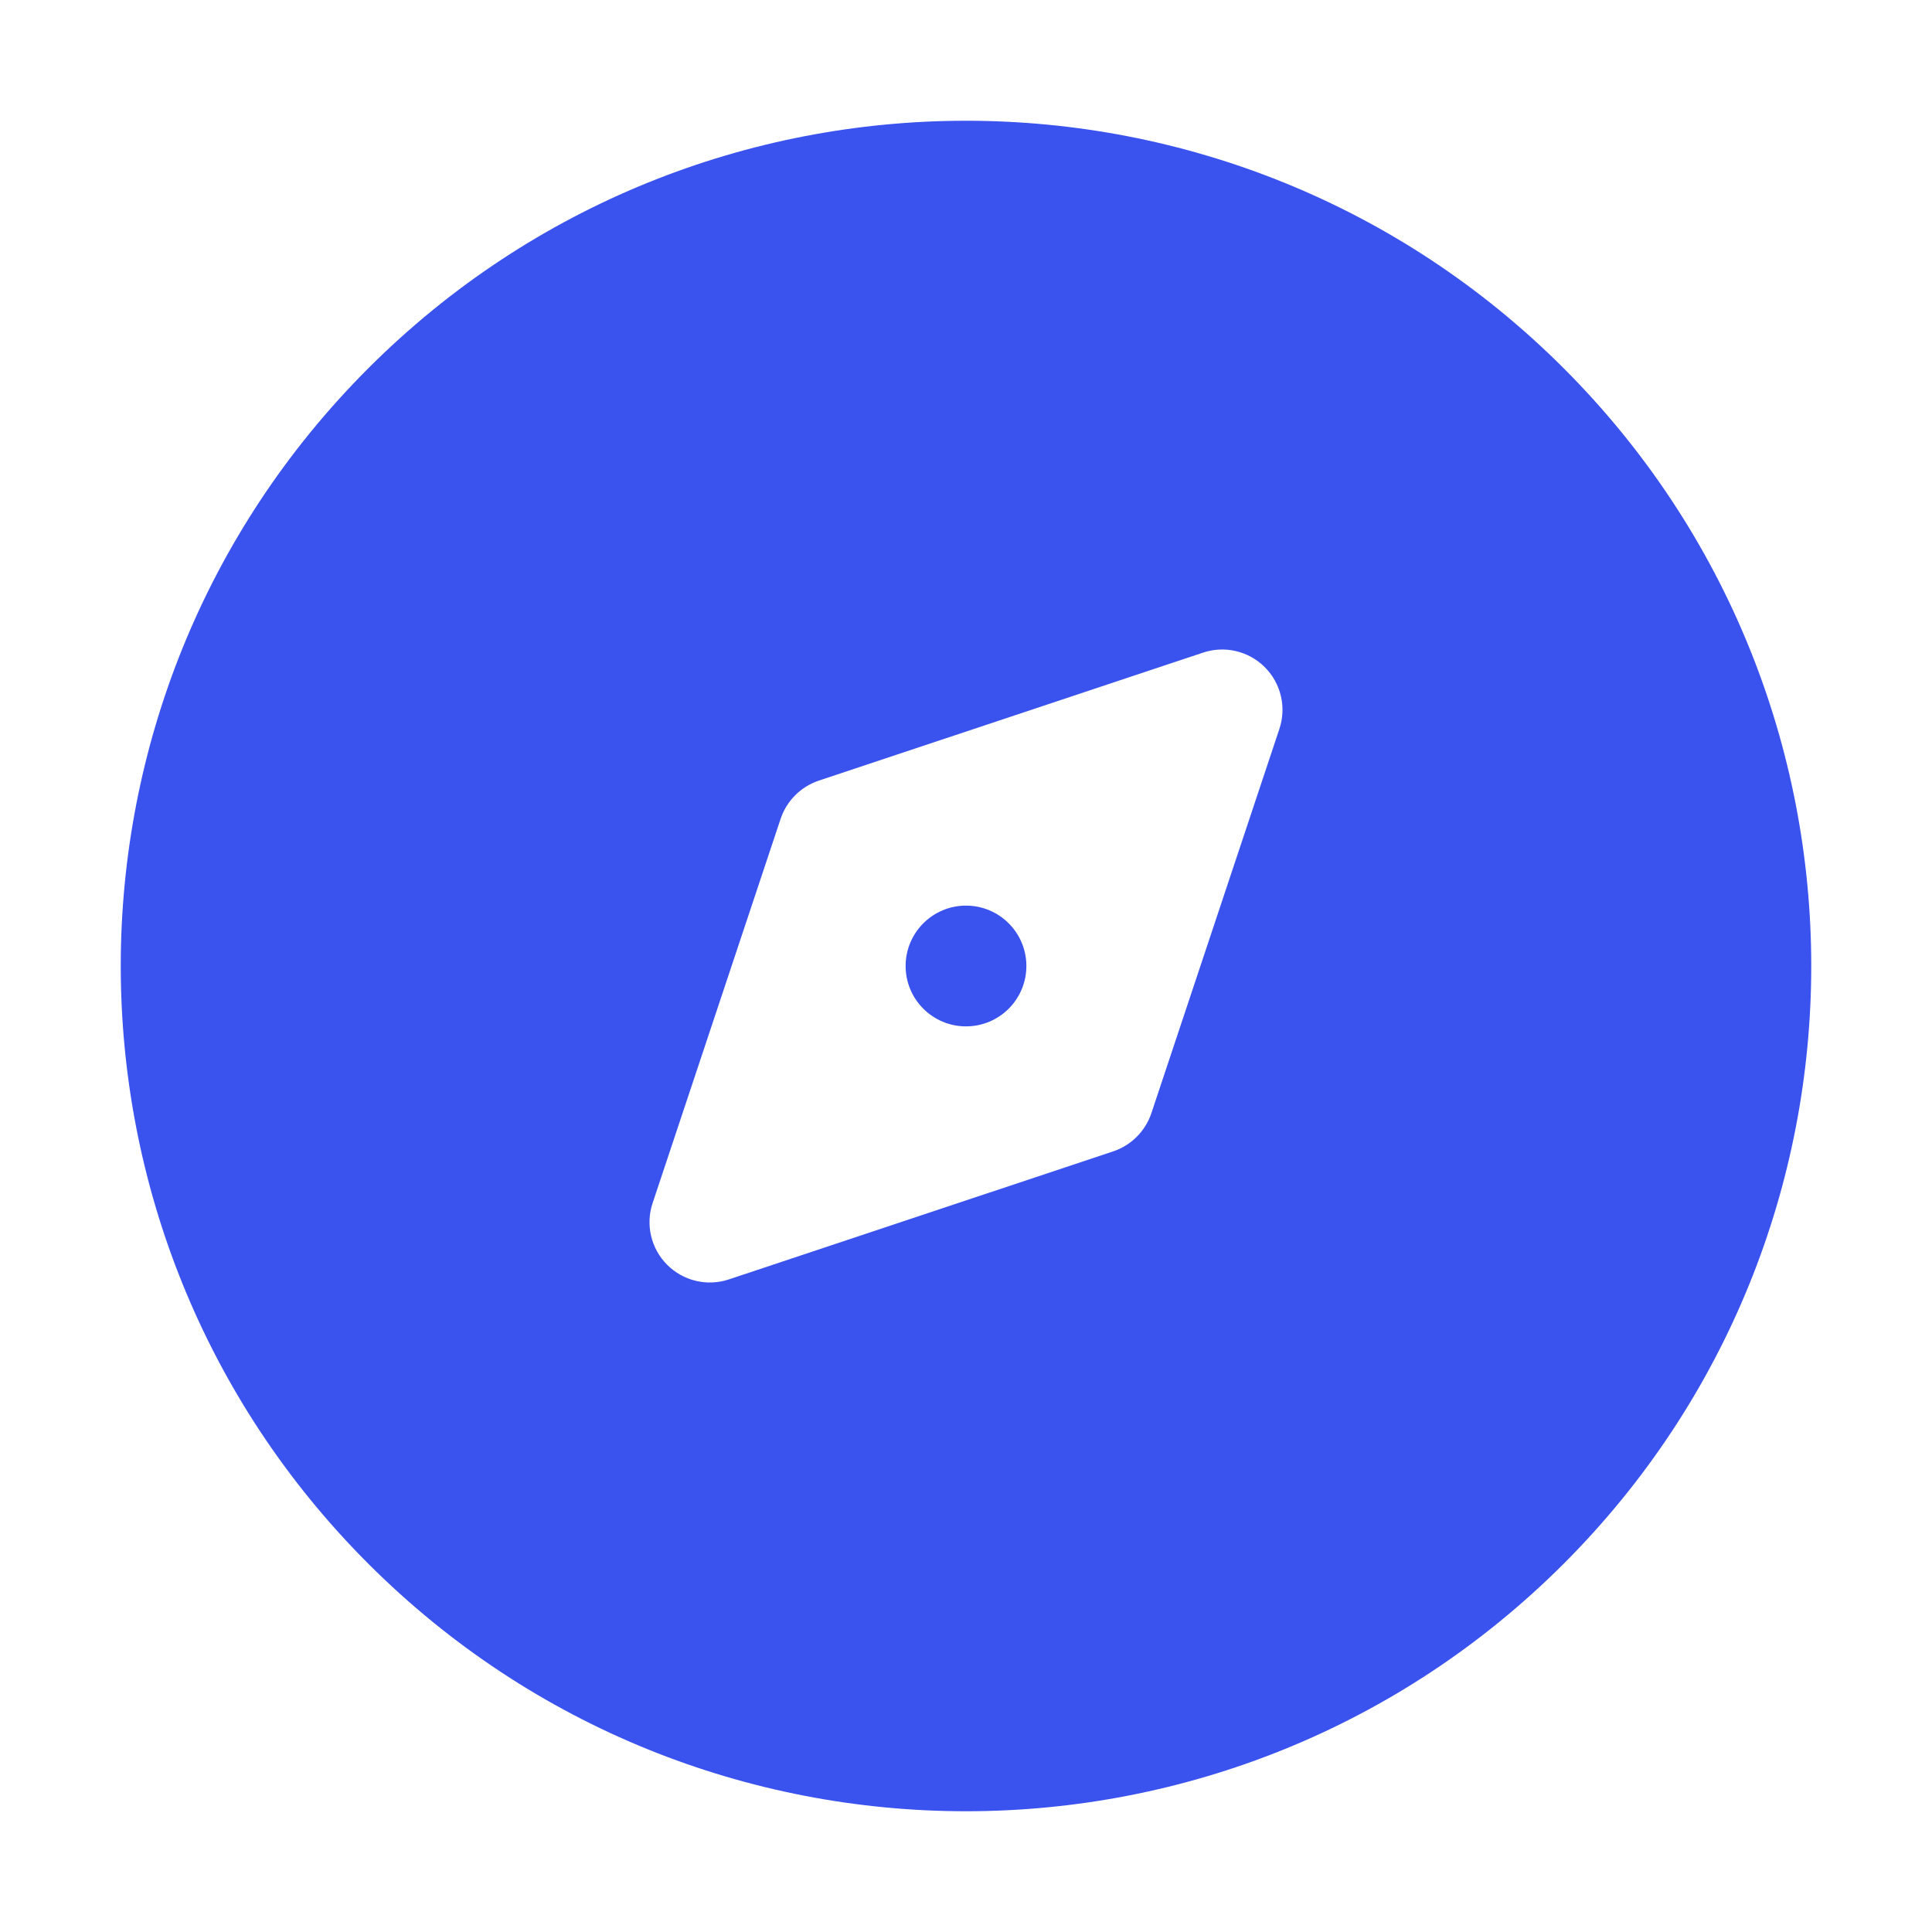
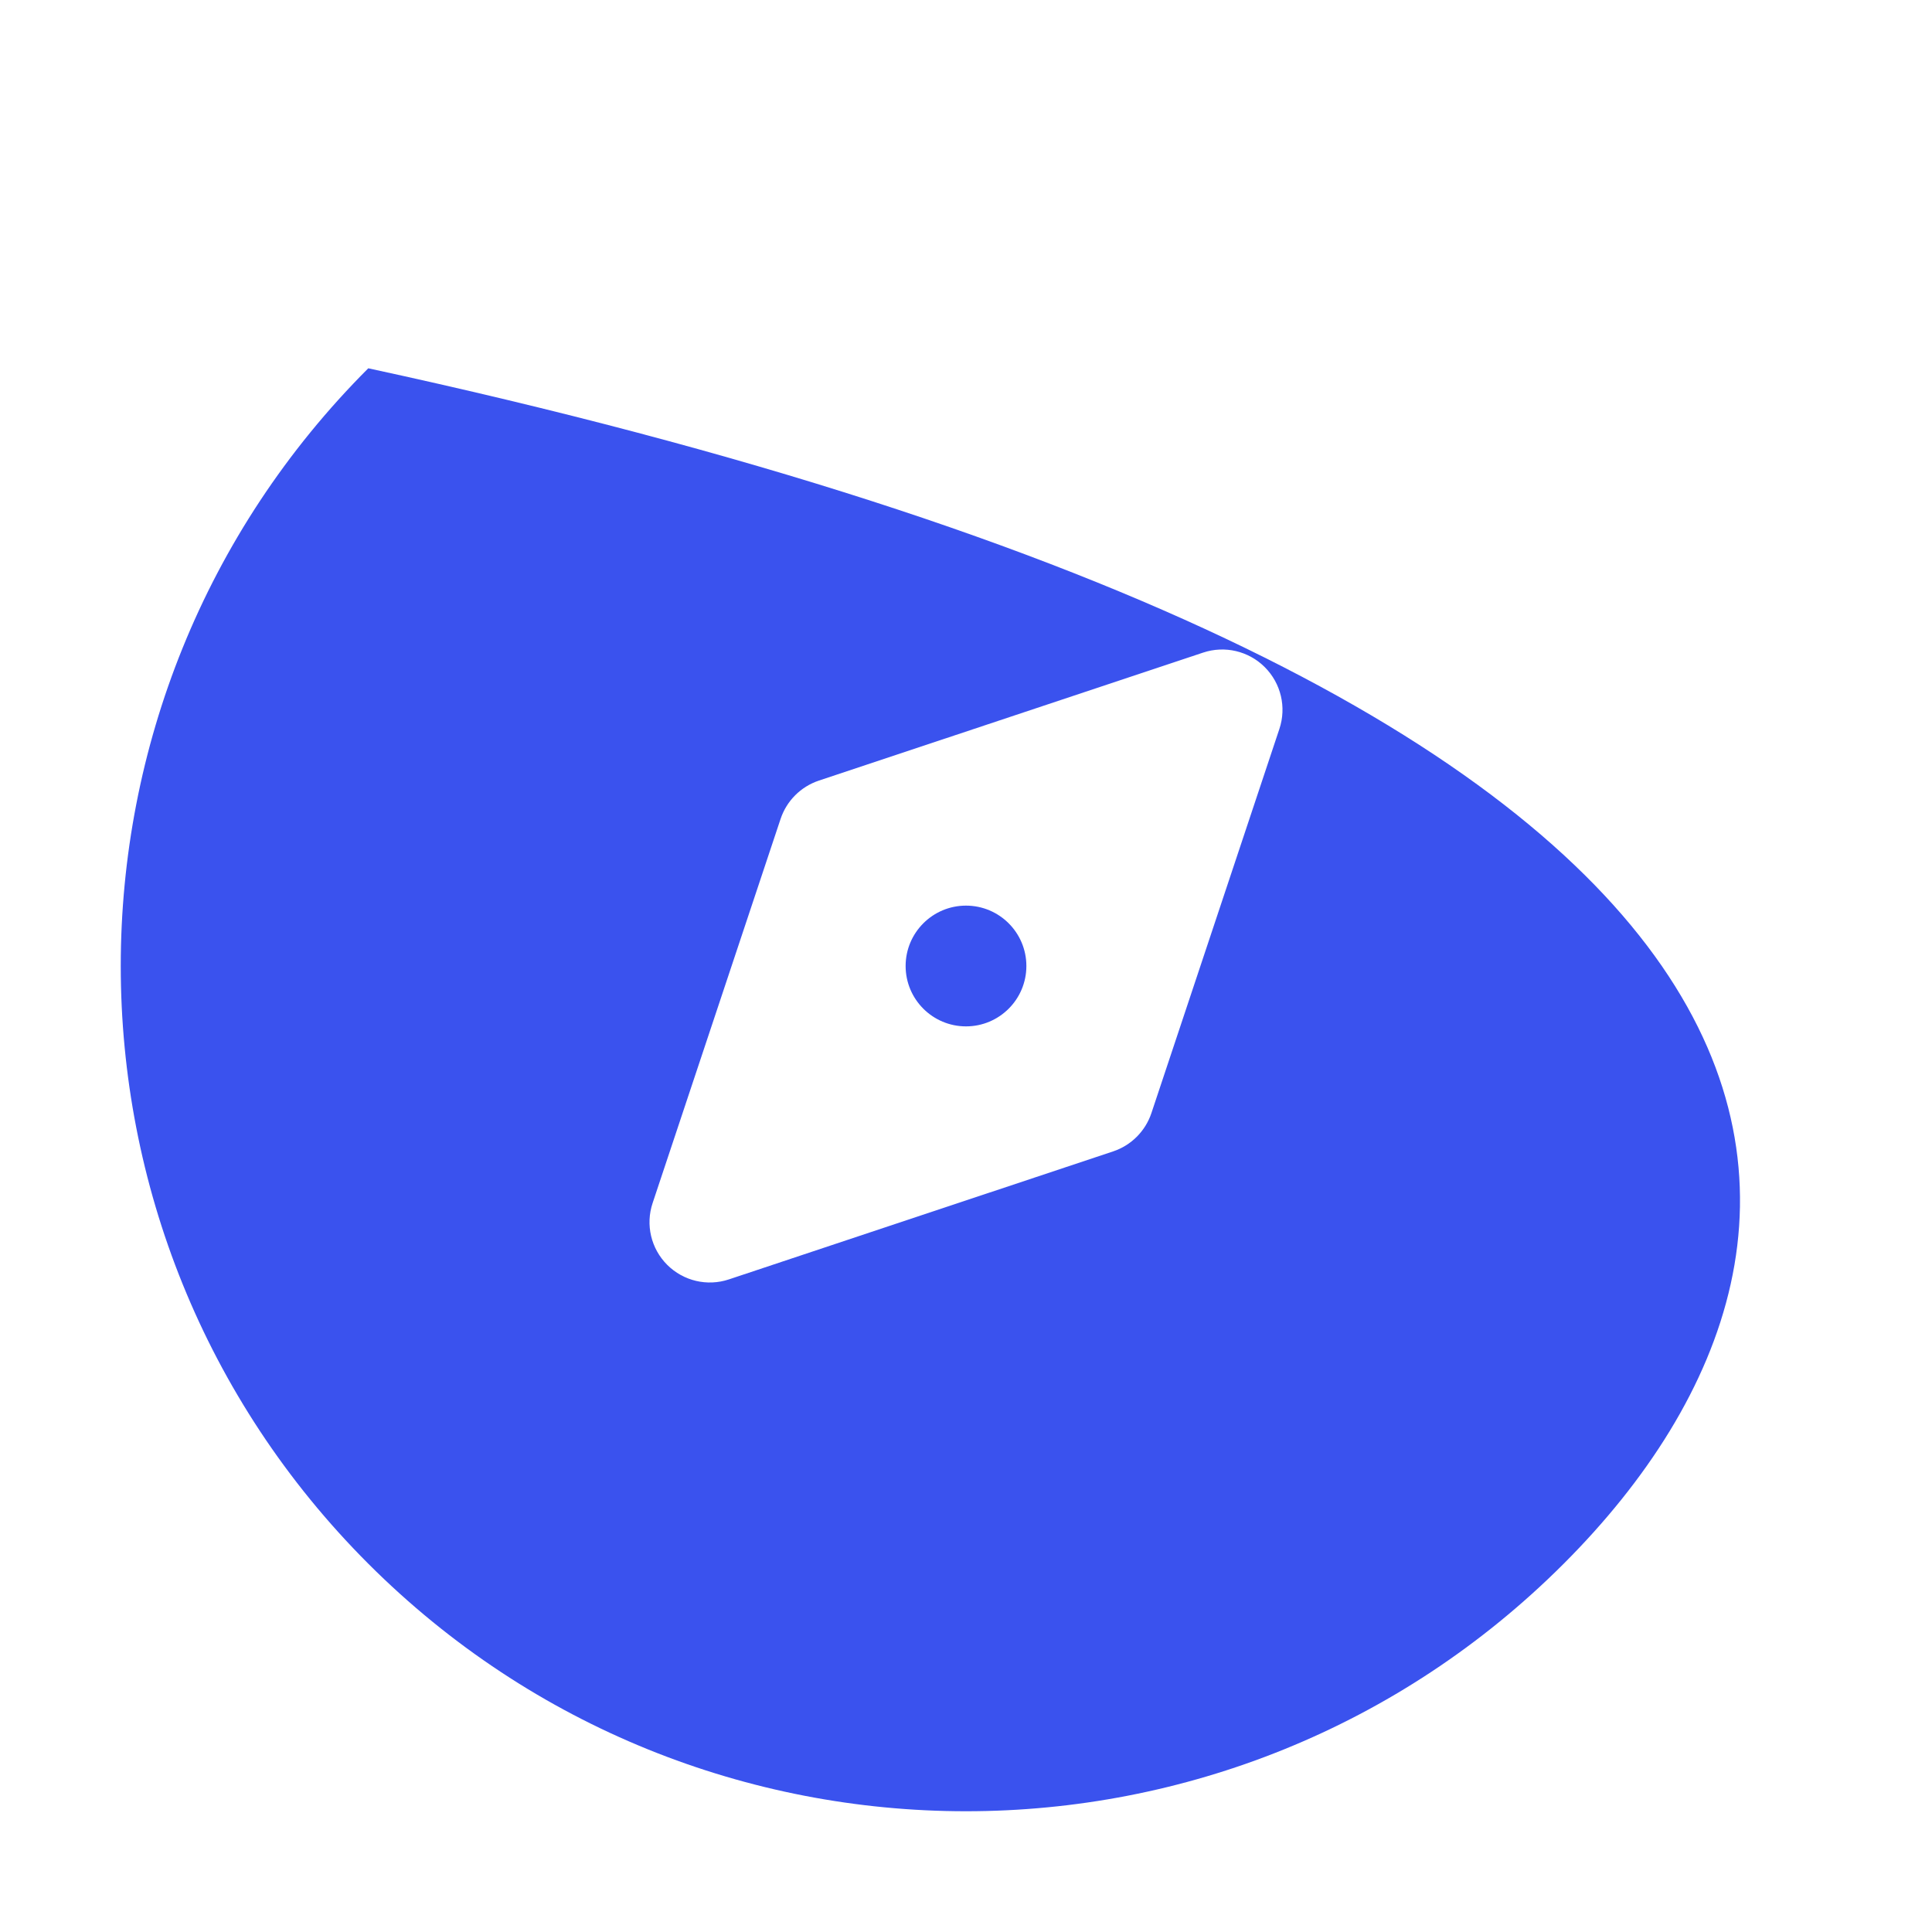
<svg xmlns="http://www.w3.org/2000/svg" width="800px" height="800px" viewBox="0 0 24 24" fill="none">
-   <path fill-rule="evenodd" clip-rule="evenodd" d="M4.575 4.575C8.676 0.475 15.324 0.475 19.425 4.575C23.525 8.676 23.525 15.324 19.425 19.425C15.324 23.525 8.676 23.525 4.575 19.425C0.475 15.324 0.475 8.676 4.575 4.575ZM15.893 9.055C15.983 8.786 15.913 8.489 15.712 8.288C15.511 8.087 15.214 8.017 14.945 8.107L10.172 9.697C9.948 9.772 9.772 9.948 9.697 10.172L8.107 14.945C8.017 15.214 8.087 15.511 8.288 15.712C8.489 15.913 8.786 15.983 9.055 15.893L13.828 14.303C14.052 14.228 14.228 14.052 14.303 13.828L15.893 9.055ZM12.75 12C12.75 12.414 12.414 12.75 12 12.75C11.586 12.75 11.25 12.414 11.25 12C11.25 11.586 11.586 11.25 12 11.25C12.414 11.25 12.75 11.586 12.75 12Z" fill="#3A52EE" />
+   <path fill-rule="evenodd" clip-rule="evenodd" d="M4.575 4.575C23.525 8.676 23.525 15.324 19.425 19.425C15.324 23.525 8.676 23.525 4.575 19.425C0.475 15.324 0.475 8.676 4.575 4.575ZM15.893 9.055C15.983 8.786 15.913 8.489 15.712 8.288C15.511 8.087 15.214 8.017 14.945 8.107L10.172 9.697C9.948 9.772 9.772 9.948 9.697 10.172L8.107 14.945C8.017 15.214 8.087 15.511 8.288 15.712C8.489 15.913 8.786 15.983 9.055 15.893L13.828 14.303C14.052 14.228 14.228 14.052 14.303 13.828L15.893 9.055ZM12.75 12C12.75 12.414 12.414 12.75 12 12.75C11.586 12.75 11.25 12.414 11.25 12C11.25 11.586 11.586 11.25 12 11.25C12.414 11.25 12.75 11.586 12.75 12Z" fill="#3A52EE" />
</svg>